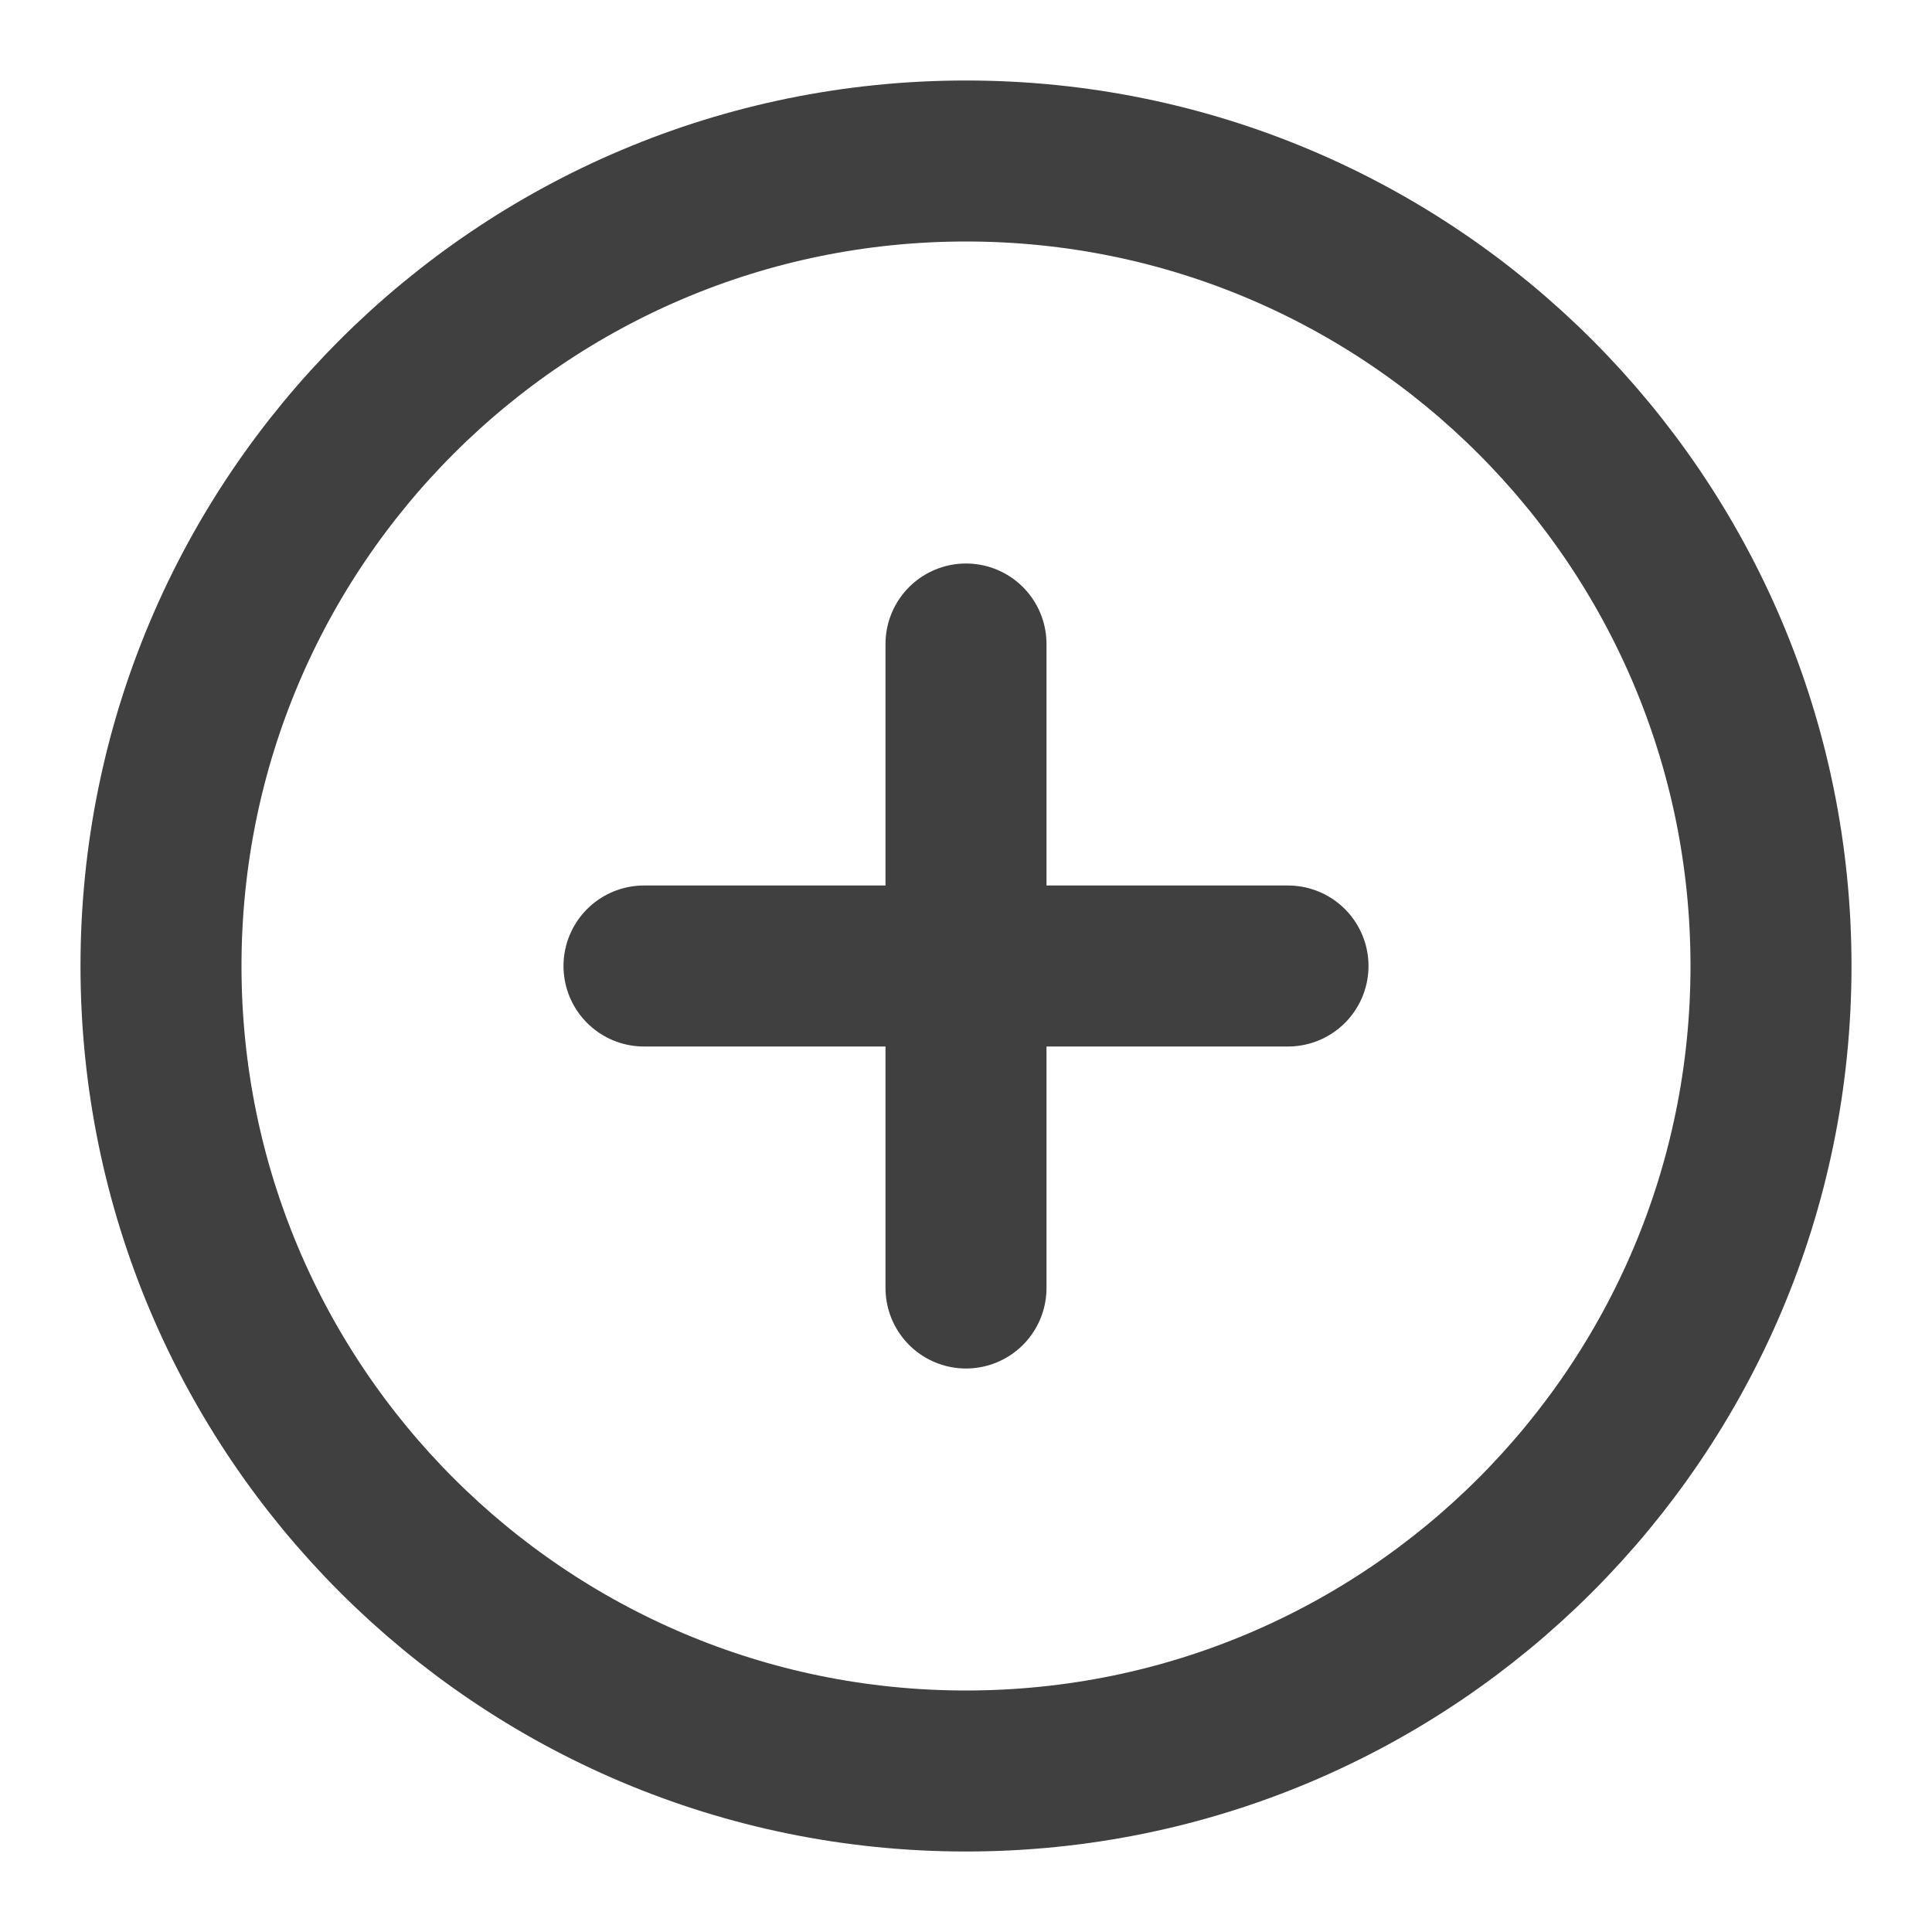
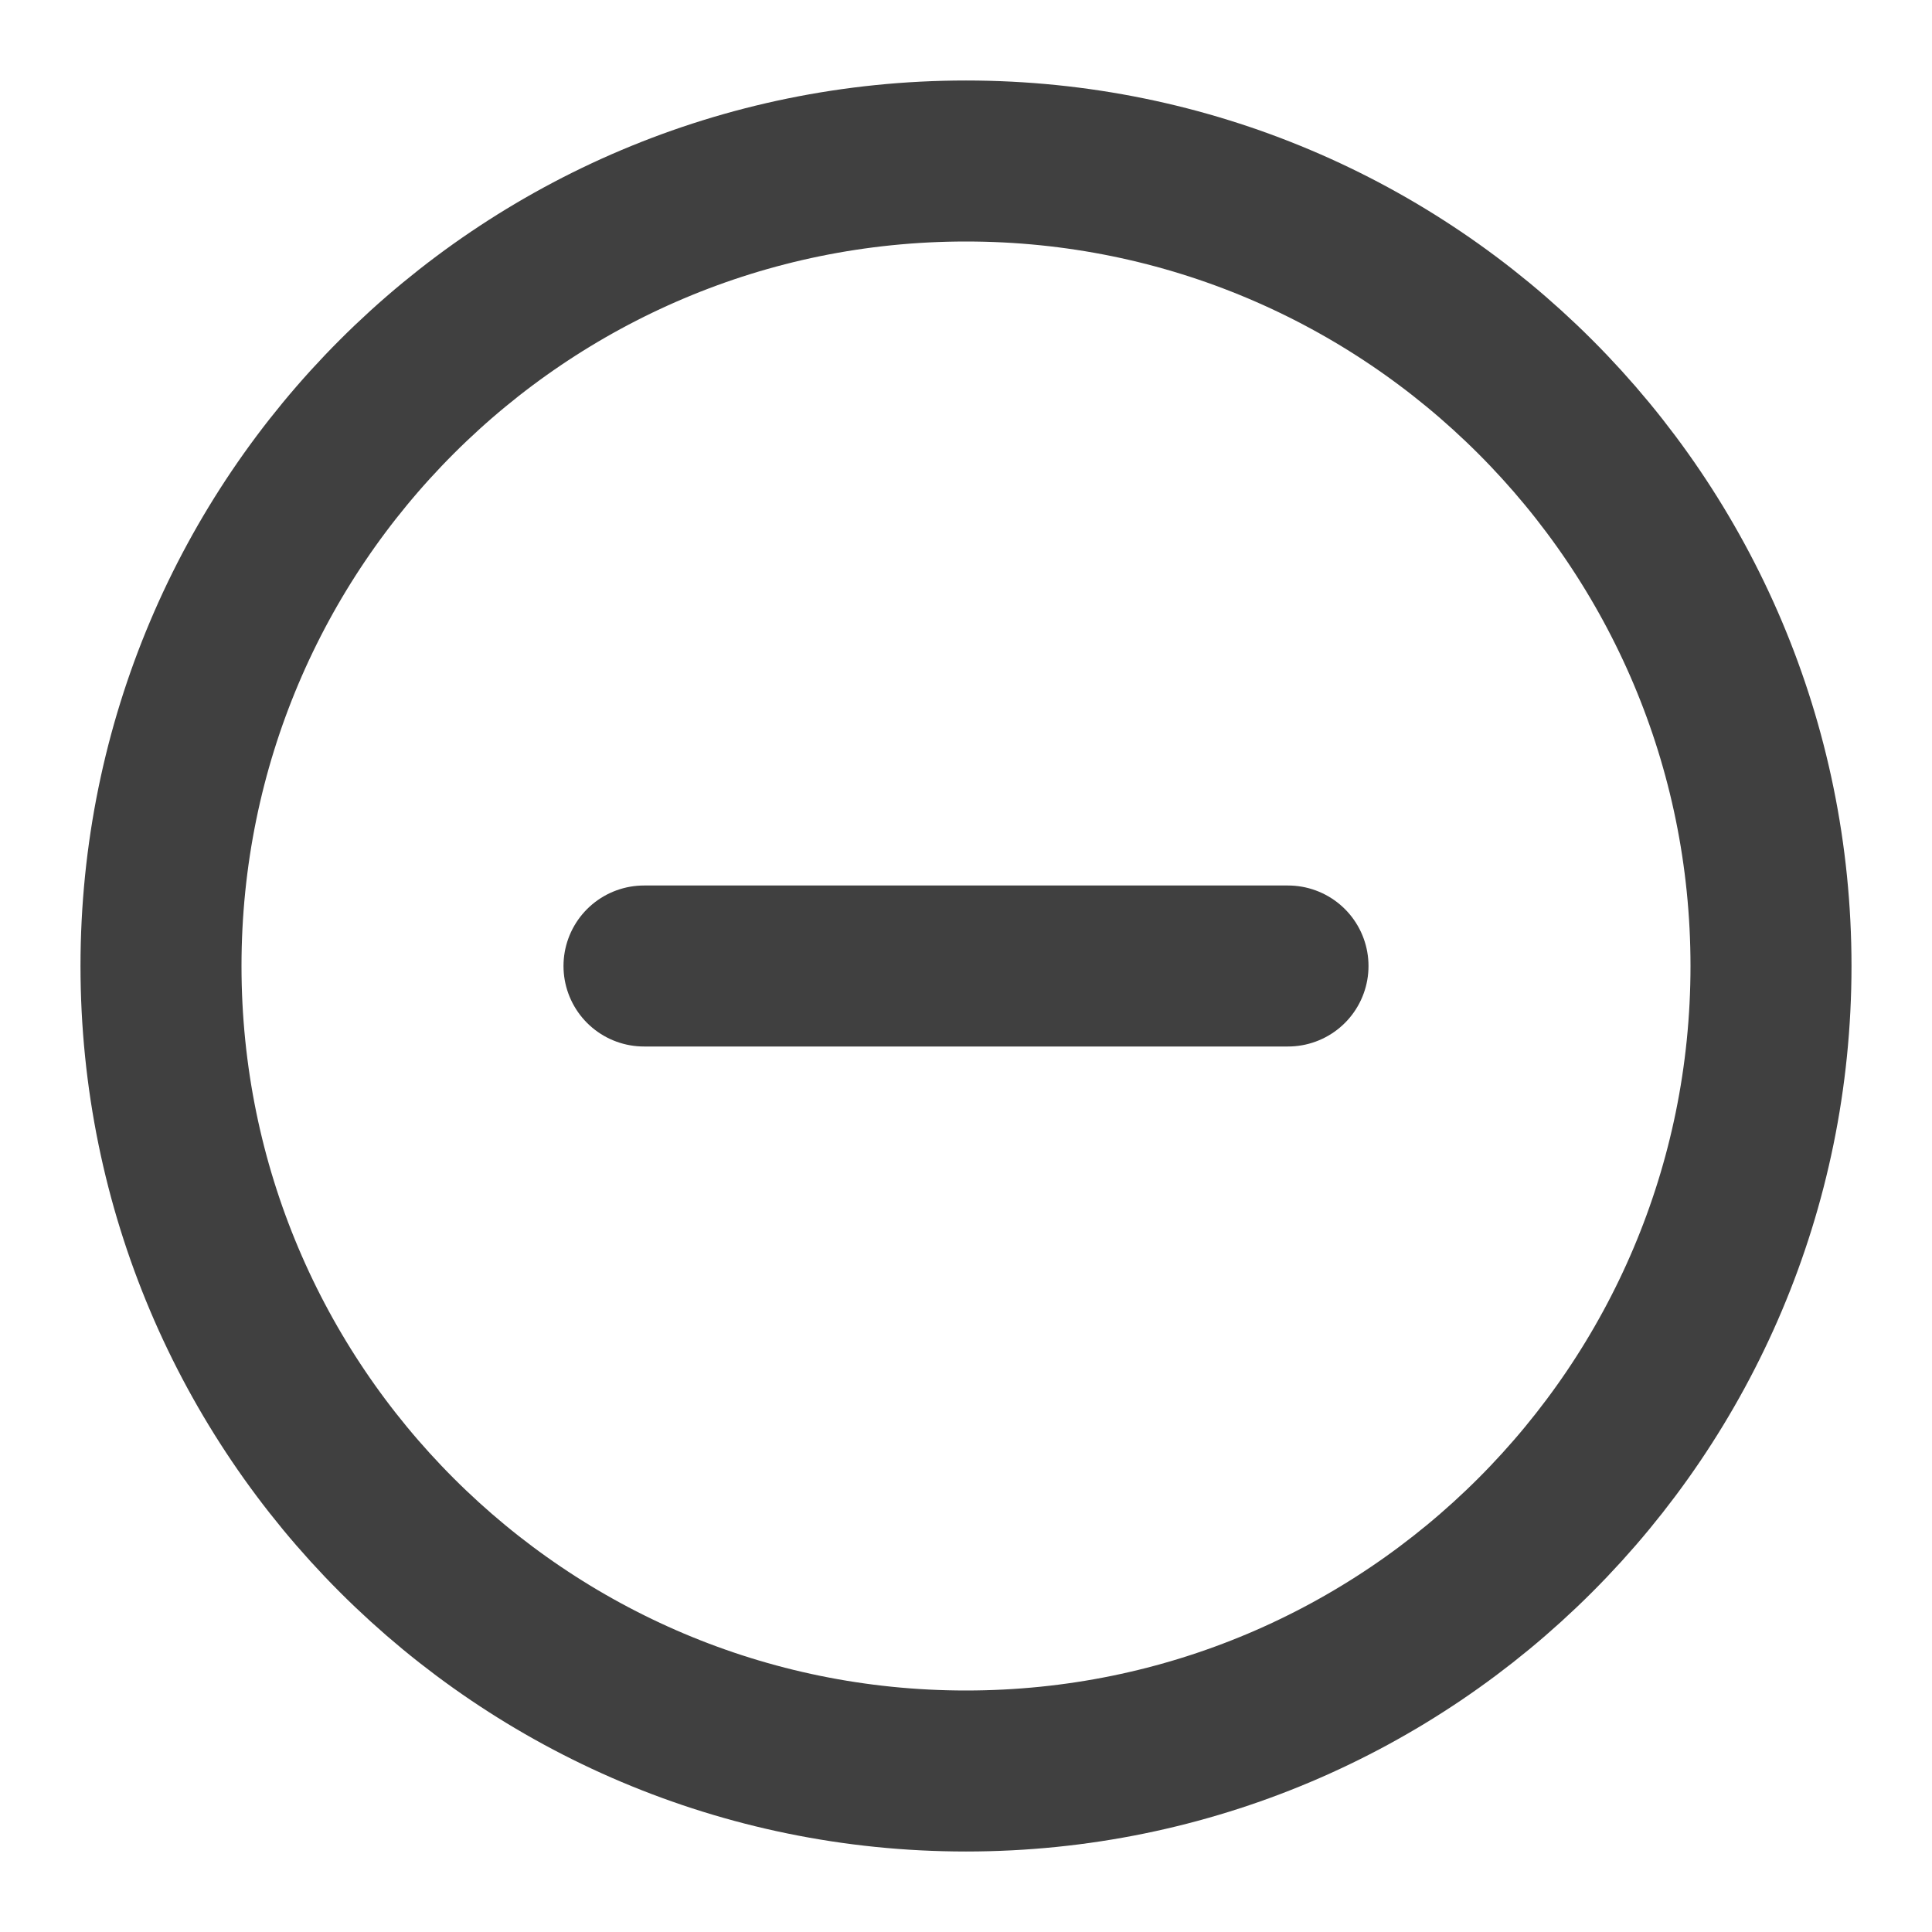
<svg xmlns="http://www.w3.org/2000/svg" width="24" height="24" viewBox="0 0 24 24" fill="none">
  <path d="M12 22C17.523 22 22 17.523 22 12C22 6.477 17.523 2 12 2C6.477 2 2 6.477 2 12C2 17.523 6.477 22 12 22Z" stroke="#404040" stroke-width="2" stroke-linecap="round" stroke-linejoin="round" />
-   <path d="M12 8V16" stroke="#404040" stroke-width="2" stroke-linecap="round" stroke-linejoin="round" />
  <path d="M8 12H16" stroke="#404040" stroke-width="2" stroke-linecap="round" stroke-linejoin="round" />
</svg>